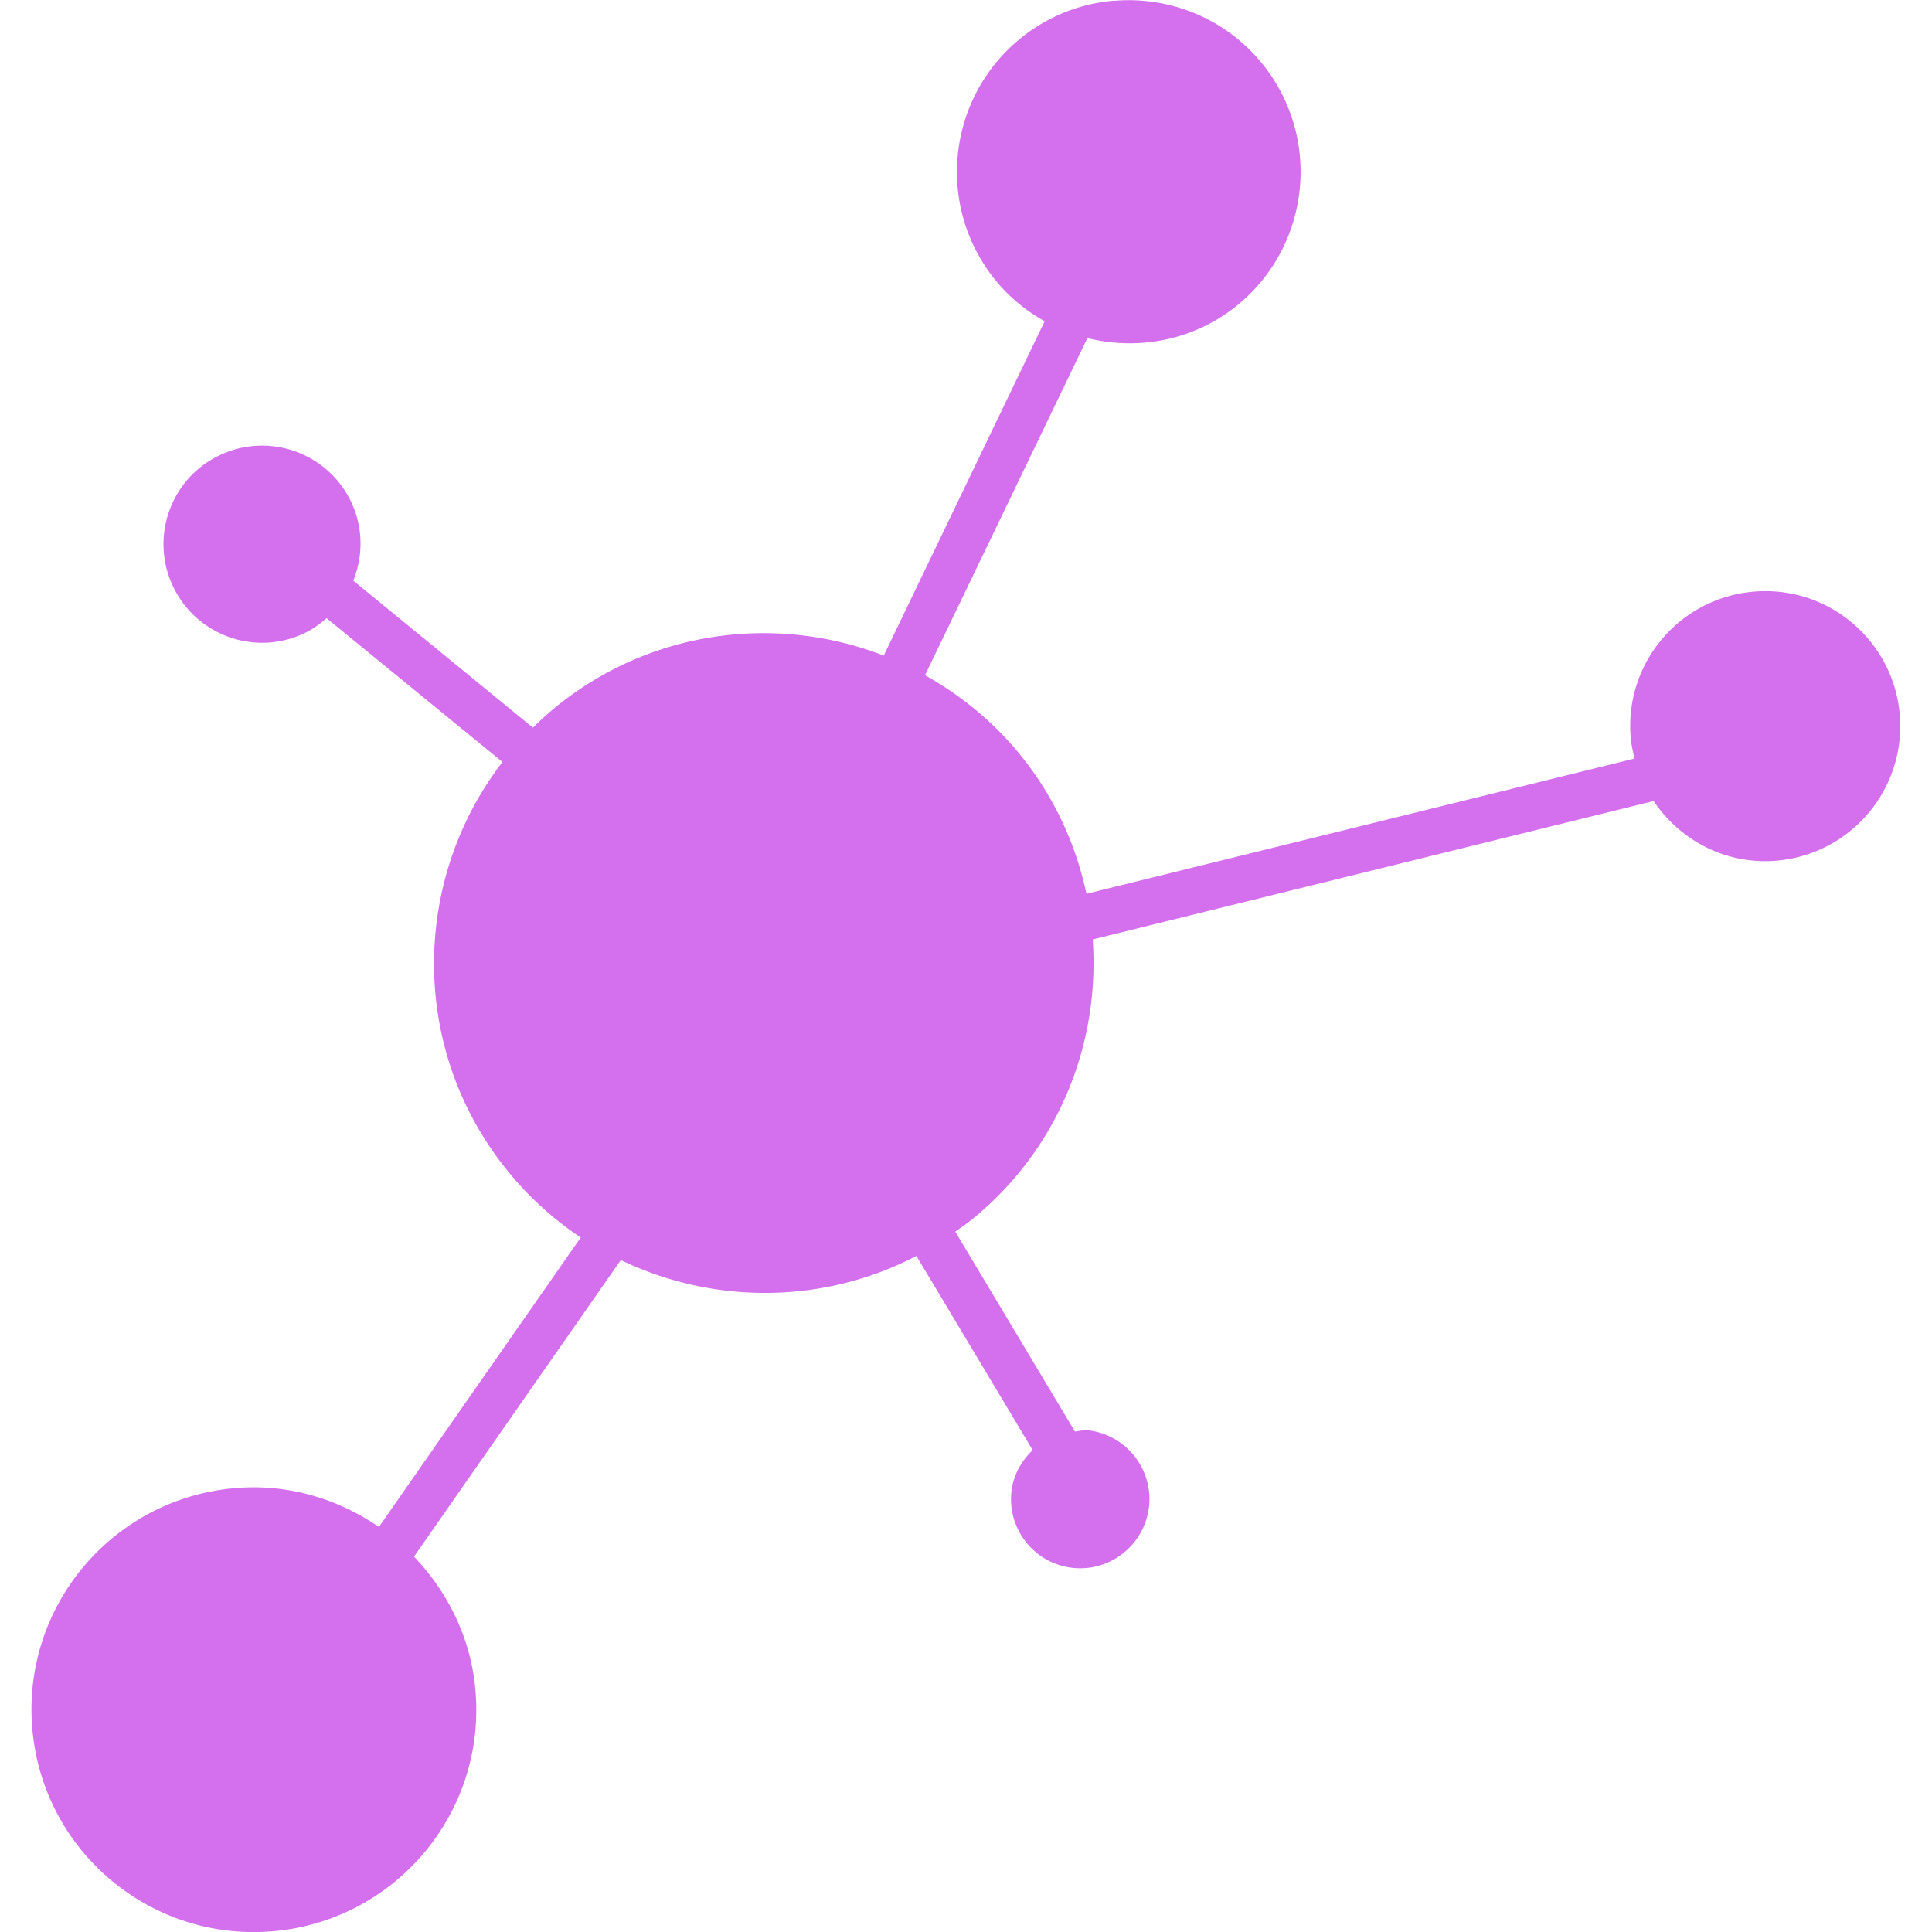
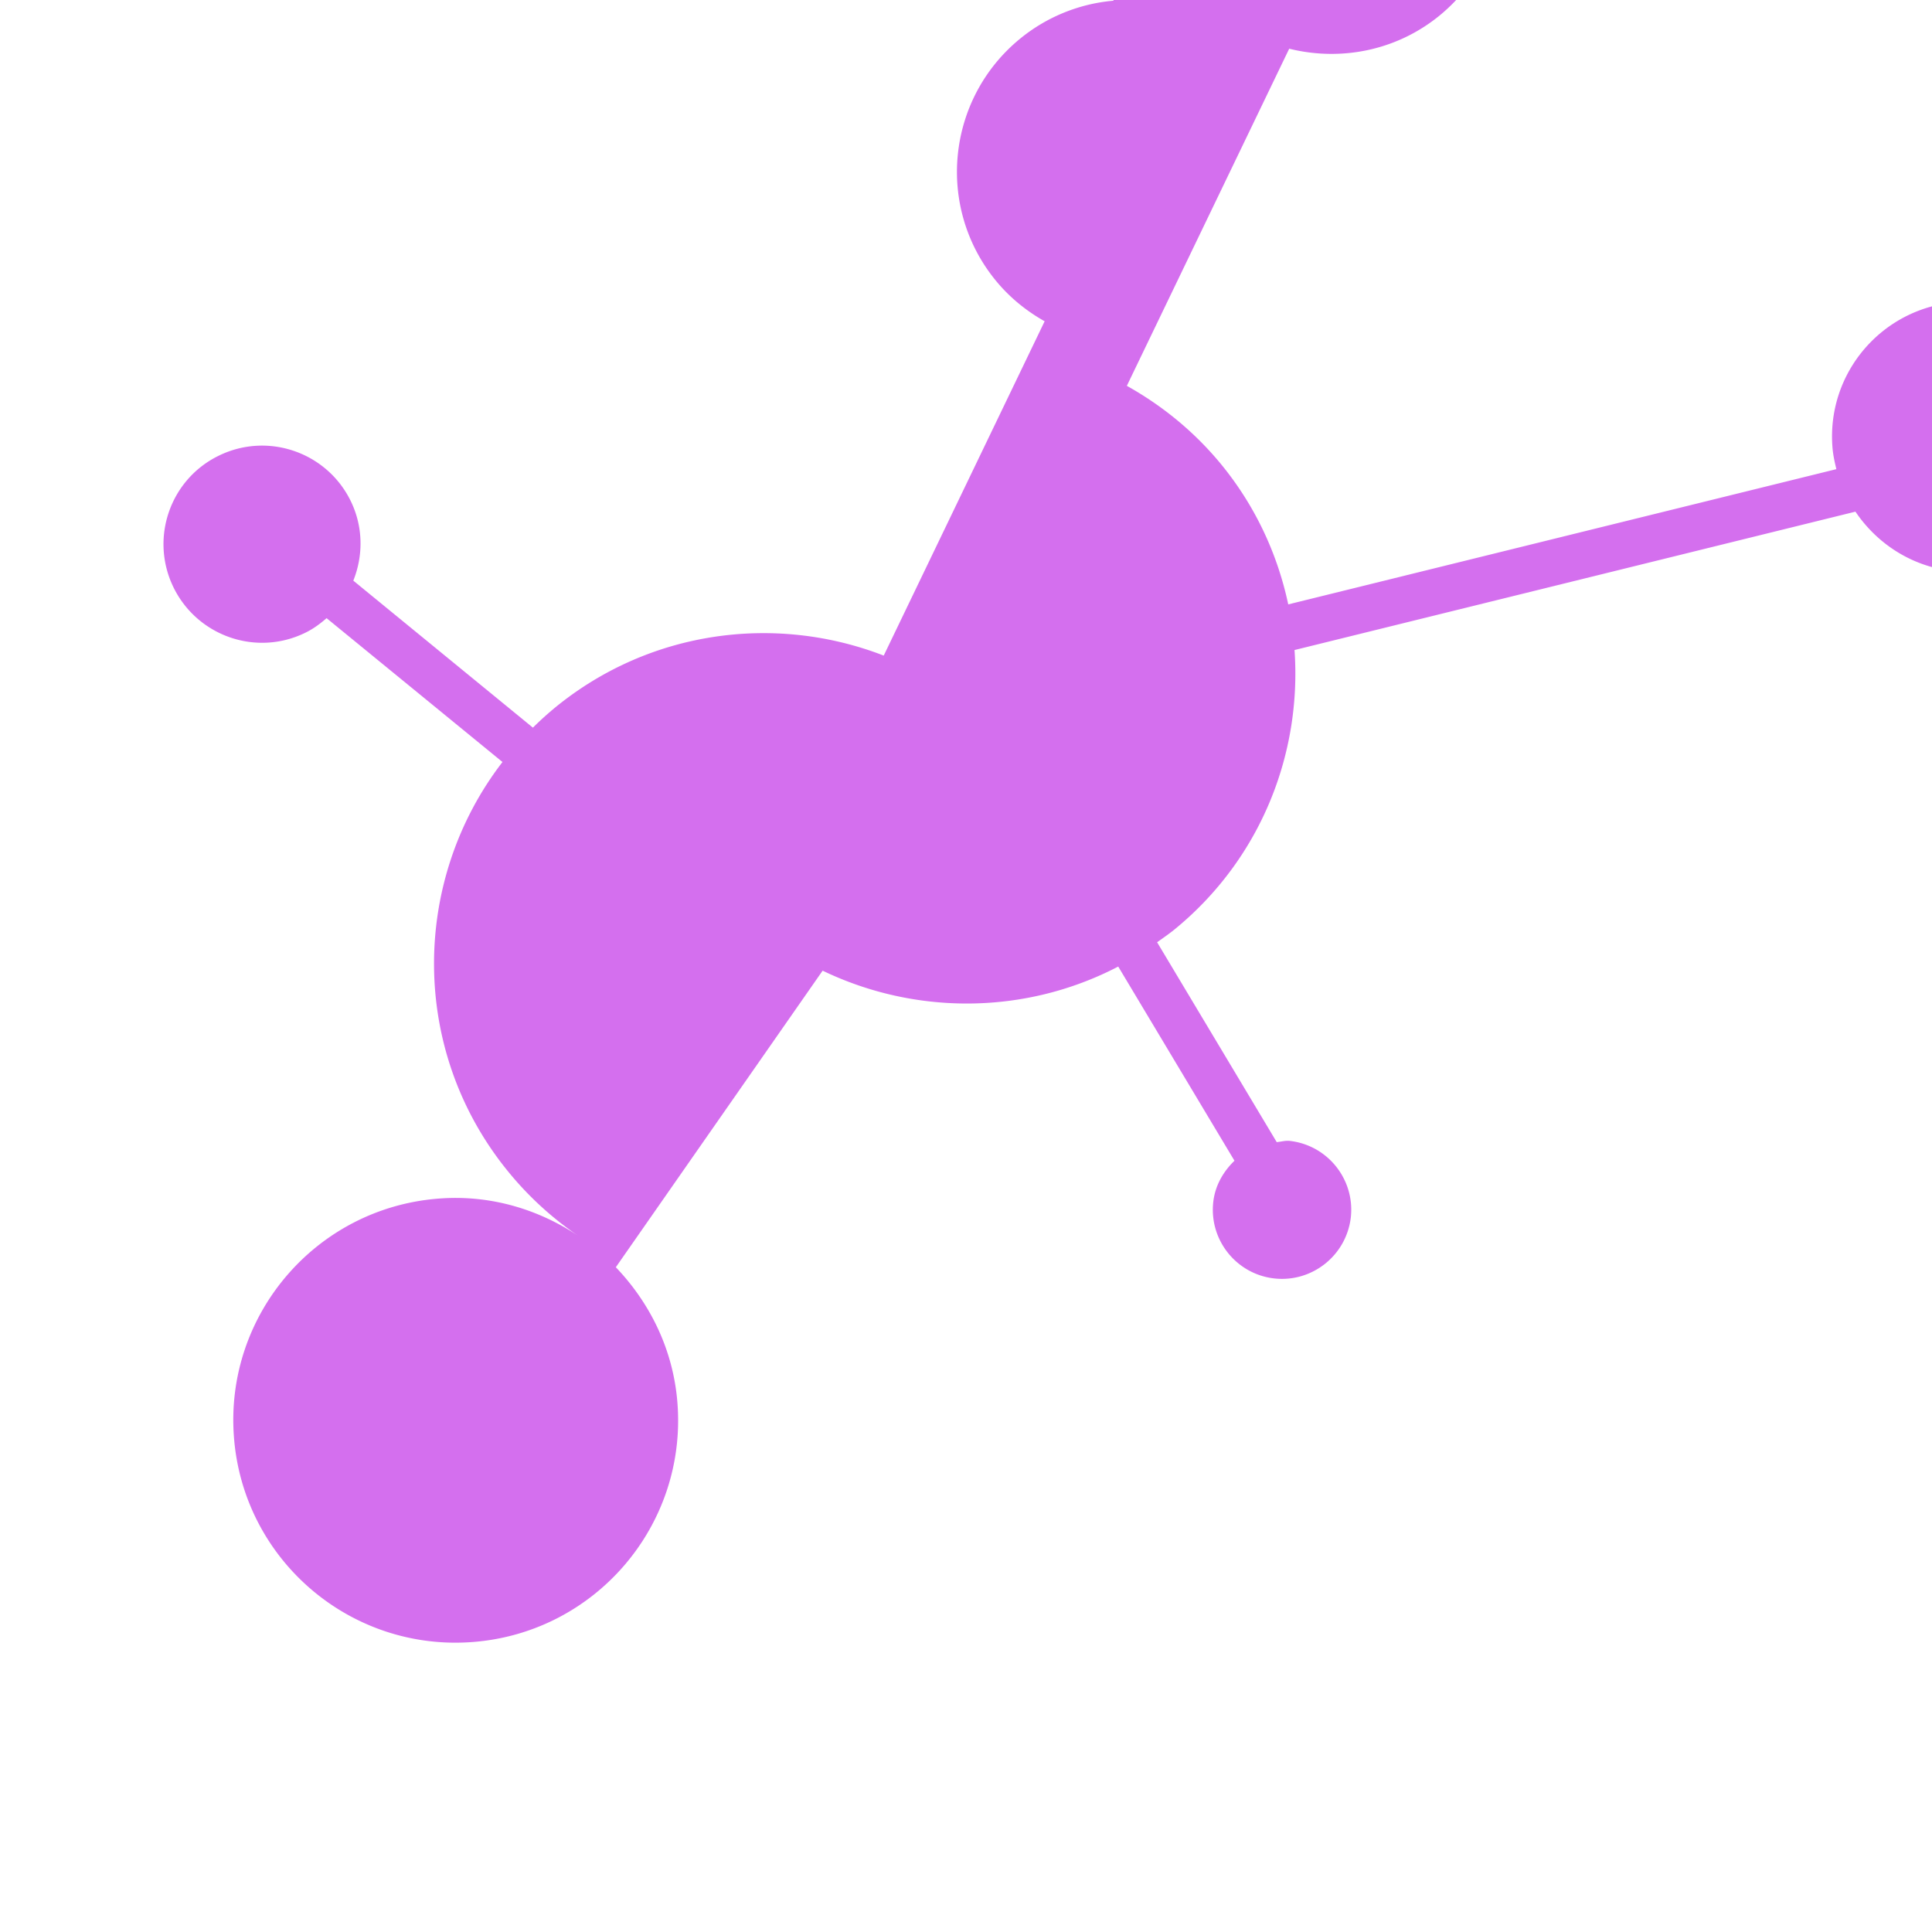
<svg xmlns="http://www.w3.org/2000/svg" role="img" width="32px" height="32px" viewBox="0 0 24 24">
  <title>Icinga</title>
-   <path fill="#d46fee" d="M13.829.009a2.122 2.122 0 00-1.155.47c-.913.745-1.052 2.09-.306 3.004.174.213.382.38.609.508l-1.999 4.153c-1.331-.516-2.893-.324-4.077.641a4.126 4.126 0 00-.281.254L4.389 7.213c.124-.31.125-.668-.033-.991-.298-.607-1.031-.859-1.639-.561-.608.296-.858 1.03-.561 1.637.298.606 1.029.86 1.637.562.099-.048.185-.112.264-.181l2.185 1.787c-1.134 1.473-1.157 3.584.071 5.088.265.325.57.598.901.819l-2.507 3.595c-.5-.343-1.109-.534-1.76-.484-1.522.114-2.663 1.44-2.548 2.961.114 1.522 1.44 2.663 2.962 2.548 1.522-.114 2.662-1.44 2.548-2.961-.049-.664-.339-1.248-.766-1.695l2.569-3.684c1.147.552 2.513.553 3.672-.051l1.444 2.412c-.137.133-.239.304-.263.509-.055.472.284.899.755.953.471.054.896-.284.953-.755.054-.471-.284-.898-.755-.953-.057-.007-.11.01-.165.015l-1.486-2.483c.072-.051.144-.101.214-.157 1.075-.878 1.584-2.186 1.493-3.473l6.968-1.719c.326.484.888.789 1.511.742.925-.07 1.617-.875 1.548-1.799-.07-.924-.875-1.616-1.799-1.546-.925.071-1.616.874-1.546 1.797.007.096.027.188.049.278l-6.809 1.68c-.131-.615-.401-1.209-.825-1.73-.337-.413-.741-.74-1.18-.985l2.017-4.188c.629.156 1.321.032 1.863-.408.913-.745 1.05-2.092.306-3.005-.466-.571-1.167-.838-1.849-.776z" />
+   <path fill="#d46fee" d="M13.829.009a2.122 2.122 0 00-1.155.47c-.913.745-1.052 2.09-.306 3.004.174.213.382.38.609.508l-1.999 4.153c-1.331-.516-2.893-.324-4.077.641a4.126 4.126 0 00-.281.254L4.389 7.213c.124-.31.125-.668-.033-.991-.298-.607-1.031-.859-1.639-.561-.608.296-.858 1.03-.561 1.637.298.606 1.029.86 1.637.562.099-.048.185-.112.264-.181l2.185 1.787c-1.134 1.473-1.157 3.584.071 5.088.265.325.57.598.901.819c-.5-.343-1.109-.534-1.76-.484-1.522.114-2.663 1.44-2.548 2.961.114 1.522 1.44 2.663 2.962 2.548 1.522-.114 2.662-1.44 2.548-2.961-.049-.664-.339-1.248-.766-1.695l2.569-3.684c1.147.552 2.513.553 3.672-.051l1.444 2.412c-.137.133-.239.304-.263.509-.055.472.284.899.755.953.471.054.896-.284.953-.755.054-.471-.284-.898-.755-.953-.057-.007-.11.01-.165.015l-1.486-2.483c.072-.051.144-.101.214-.157 1.075-.878 1.584-2.186 1.493-3.473l6.968-1.719c.326.484.888.789 1.511.742.925-.07 1.617-.875 1.548-1.799-.07-.924-.875-1.616-1.799-1.546-.925.071-1.616.874-1.546 1.797.007.096.027.188.049.278l-6.809 1.68c-.131-.615-.401-1.209-.825-1.73-.337-.413-.741-.74-1.18-.985l2.017-4.188c.629.156 1.321.032 1.863-.408.913-.745 1.05-2.092.306-3.005-.466-.571-1.167-.838-1.849-.776z" />
</svg>